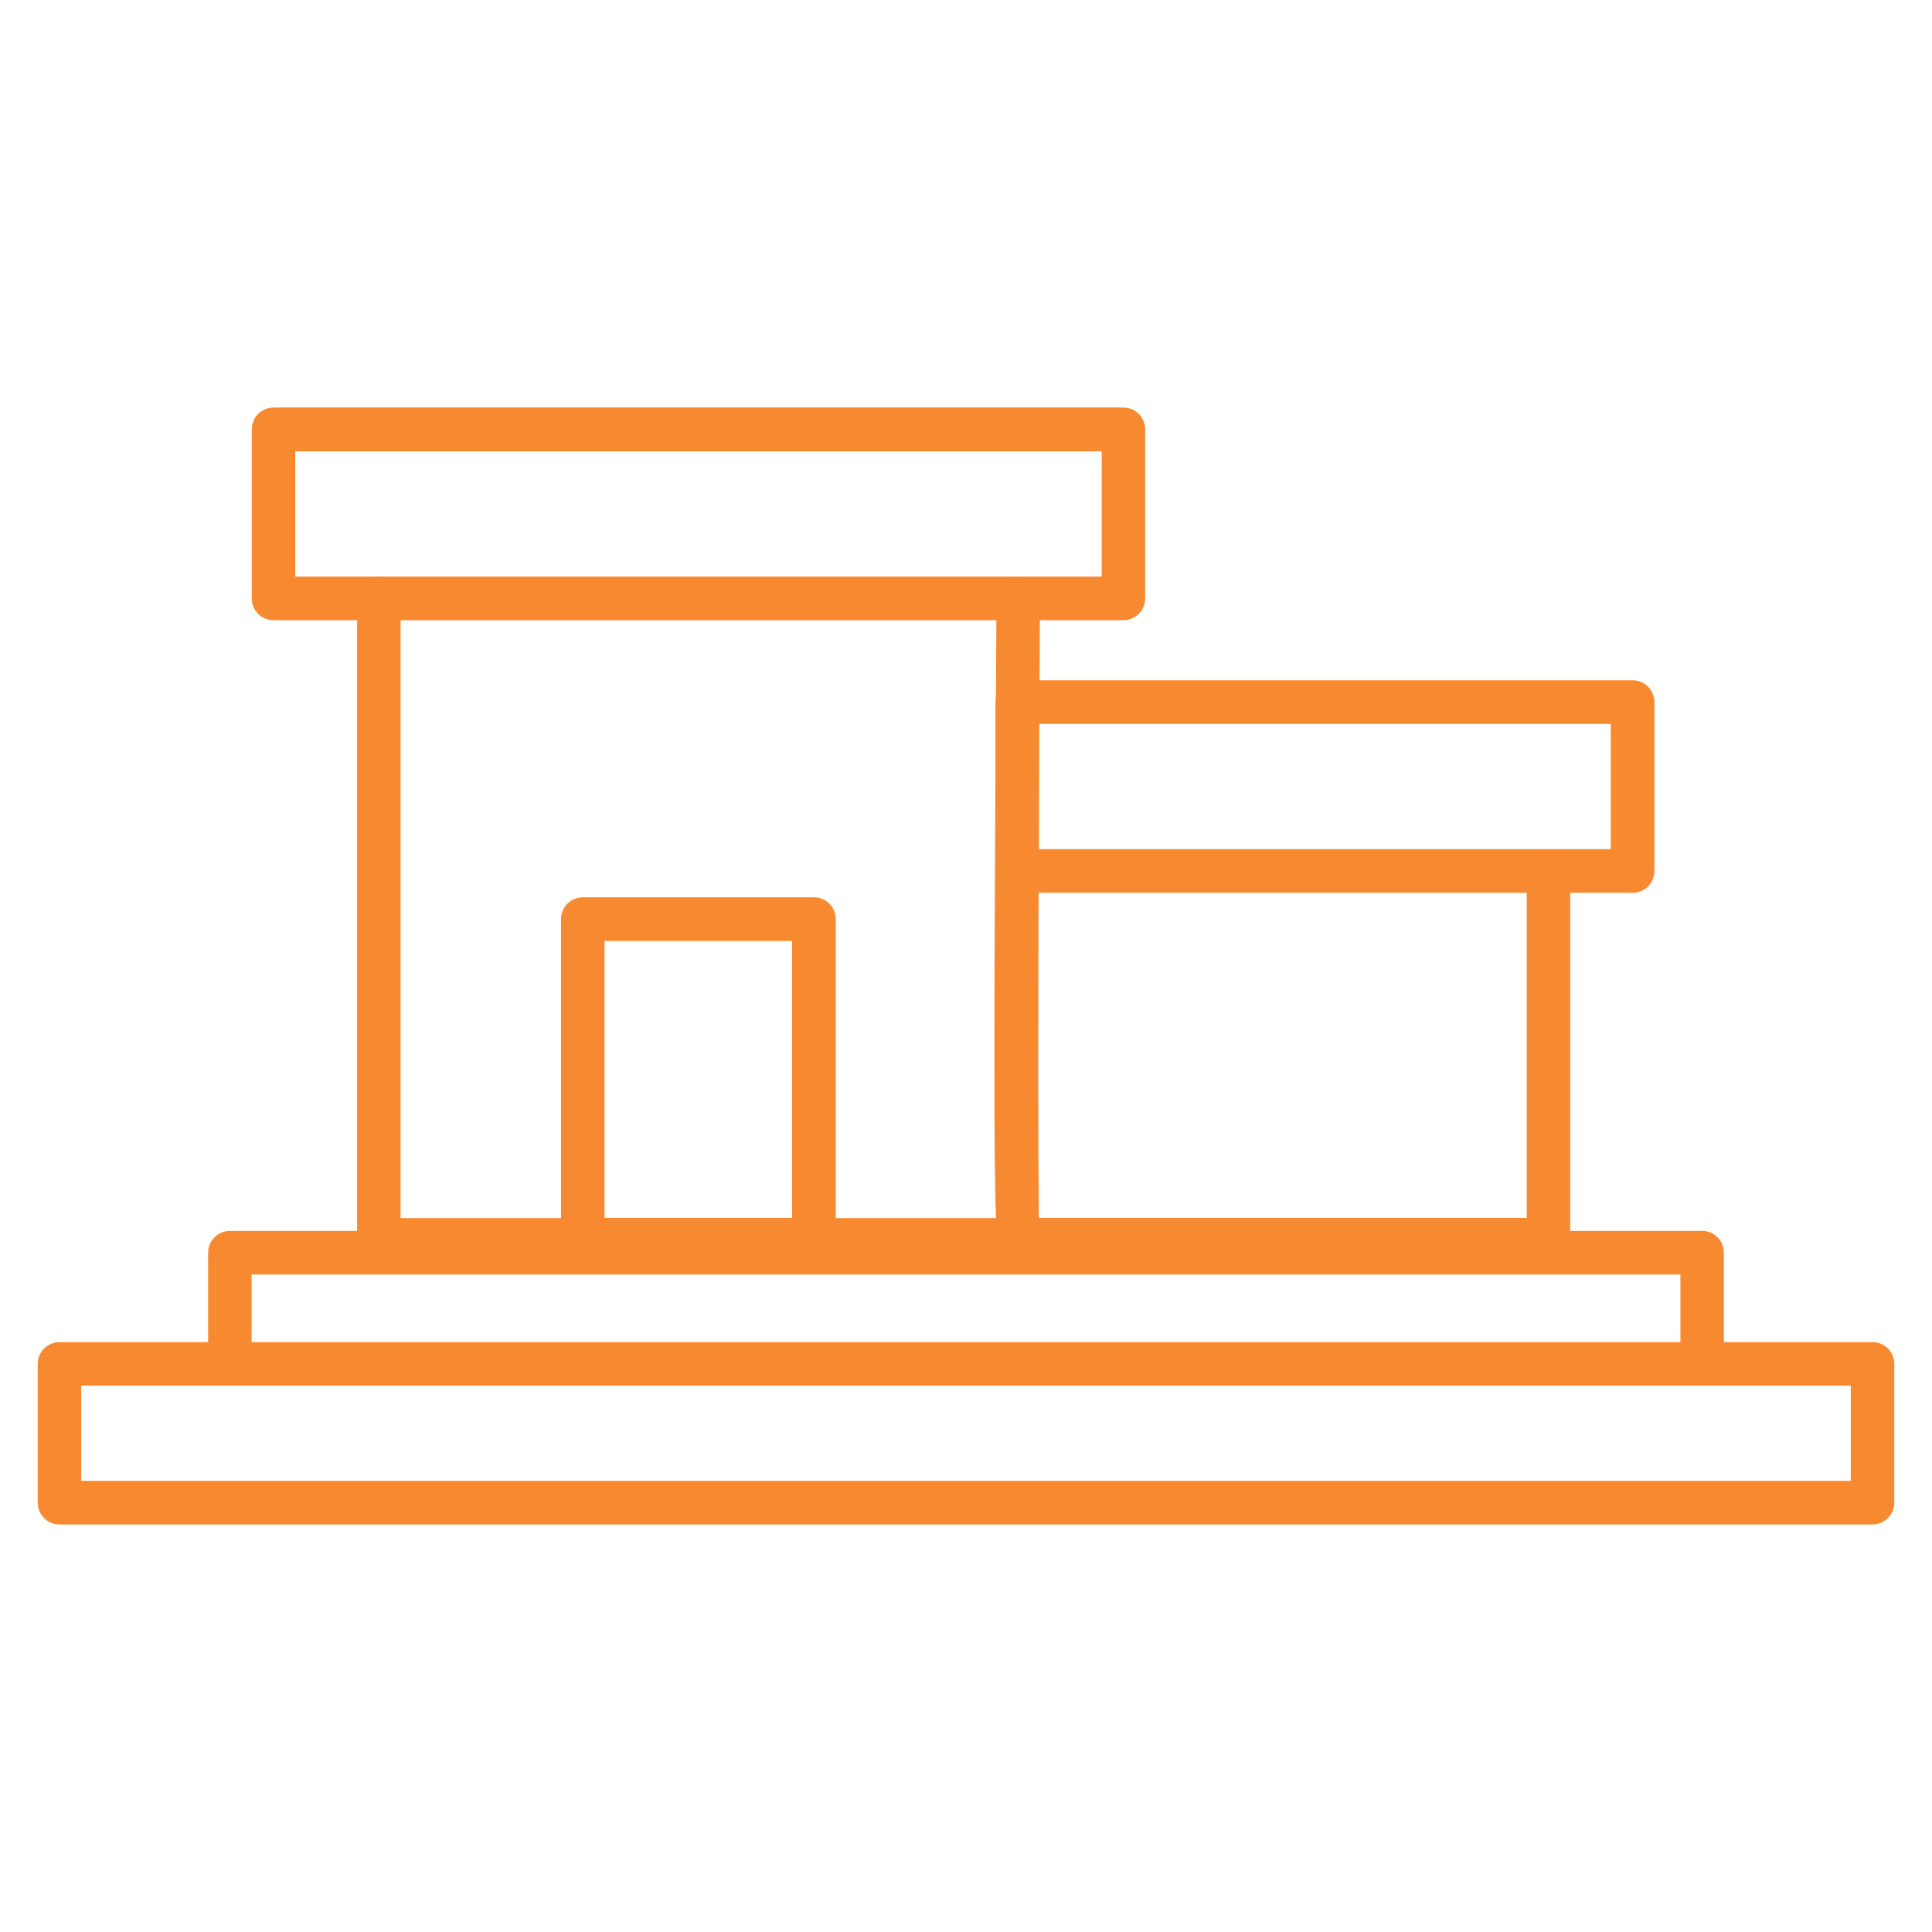
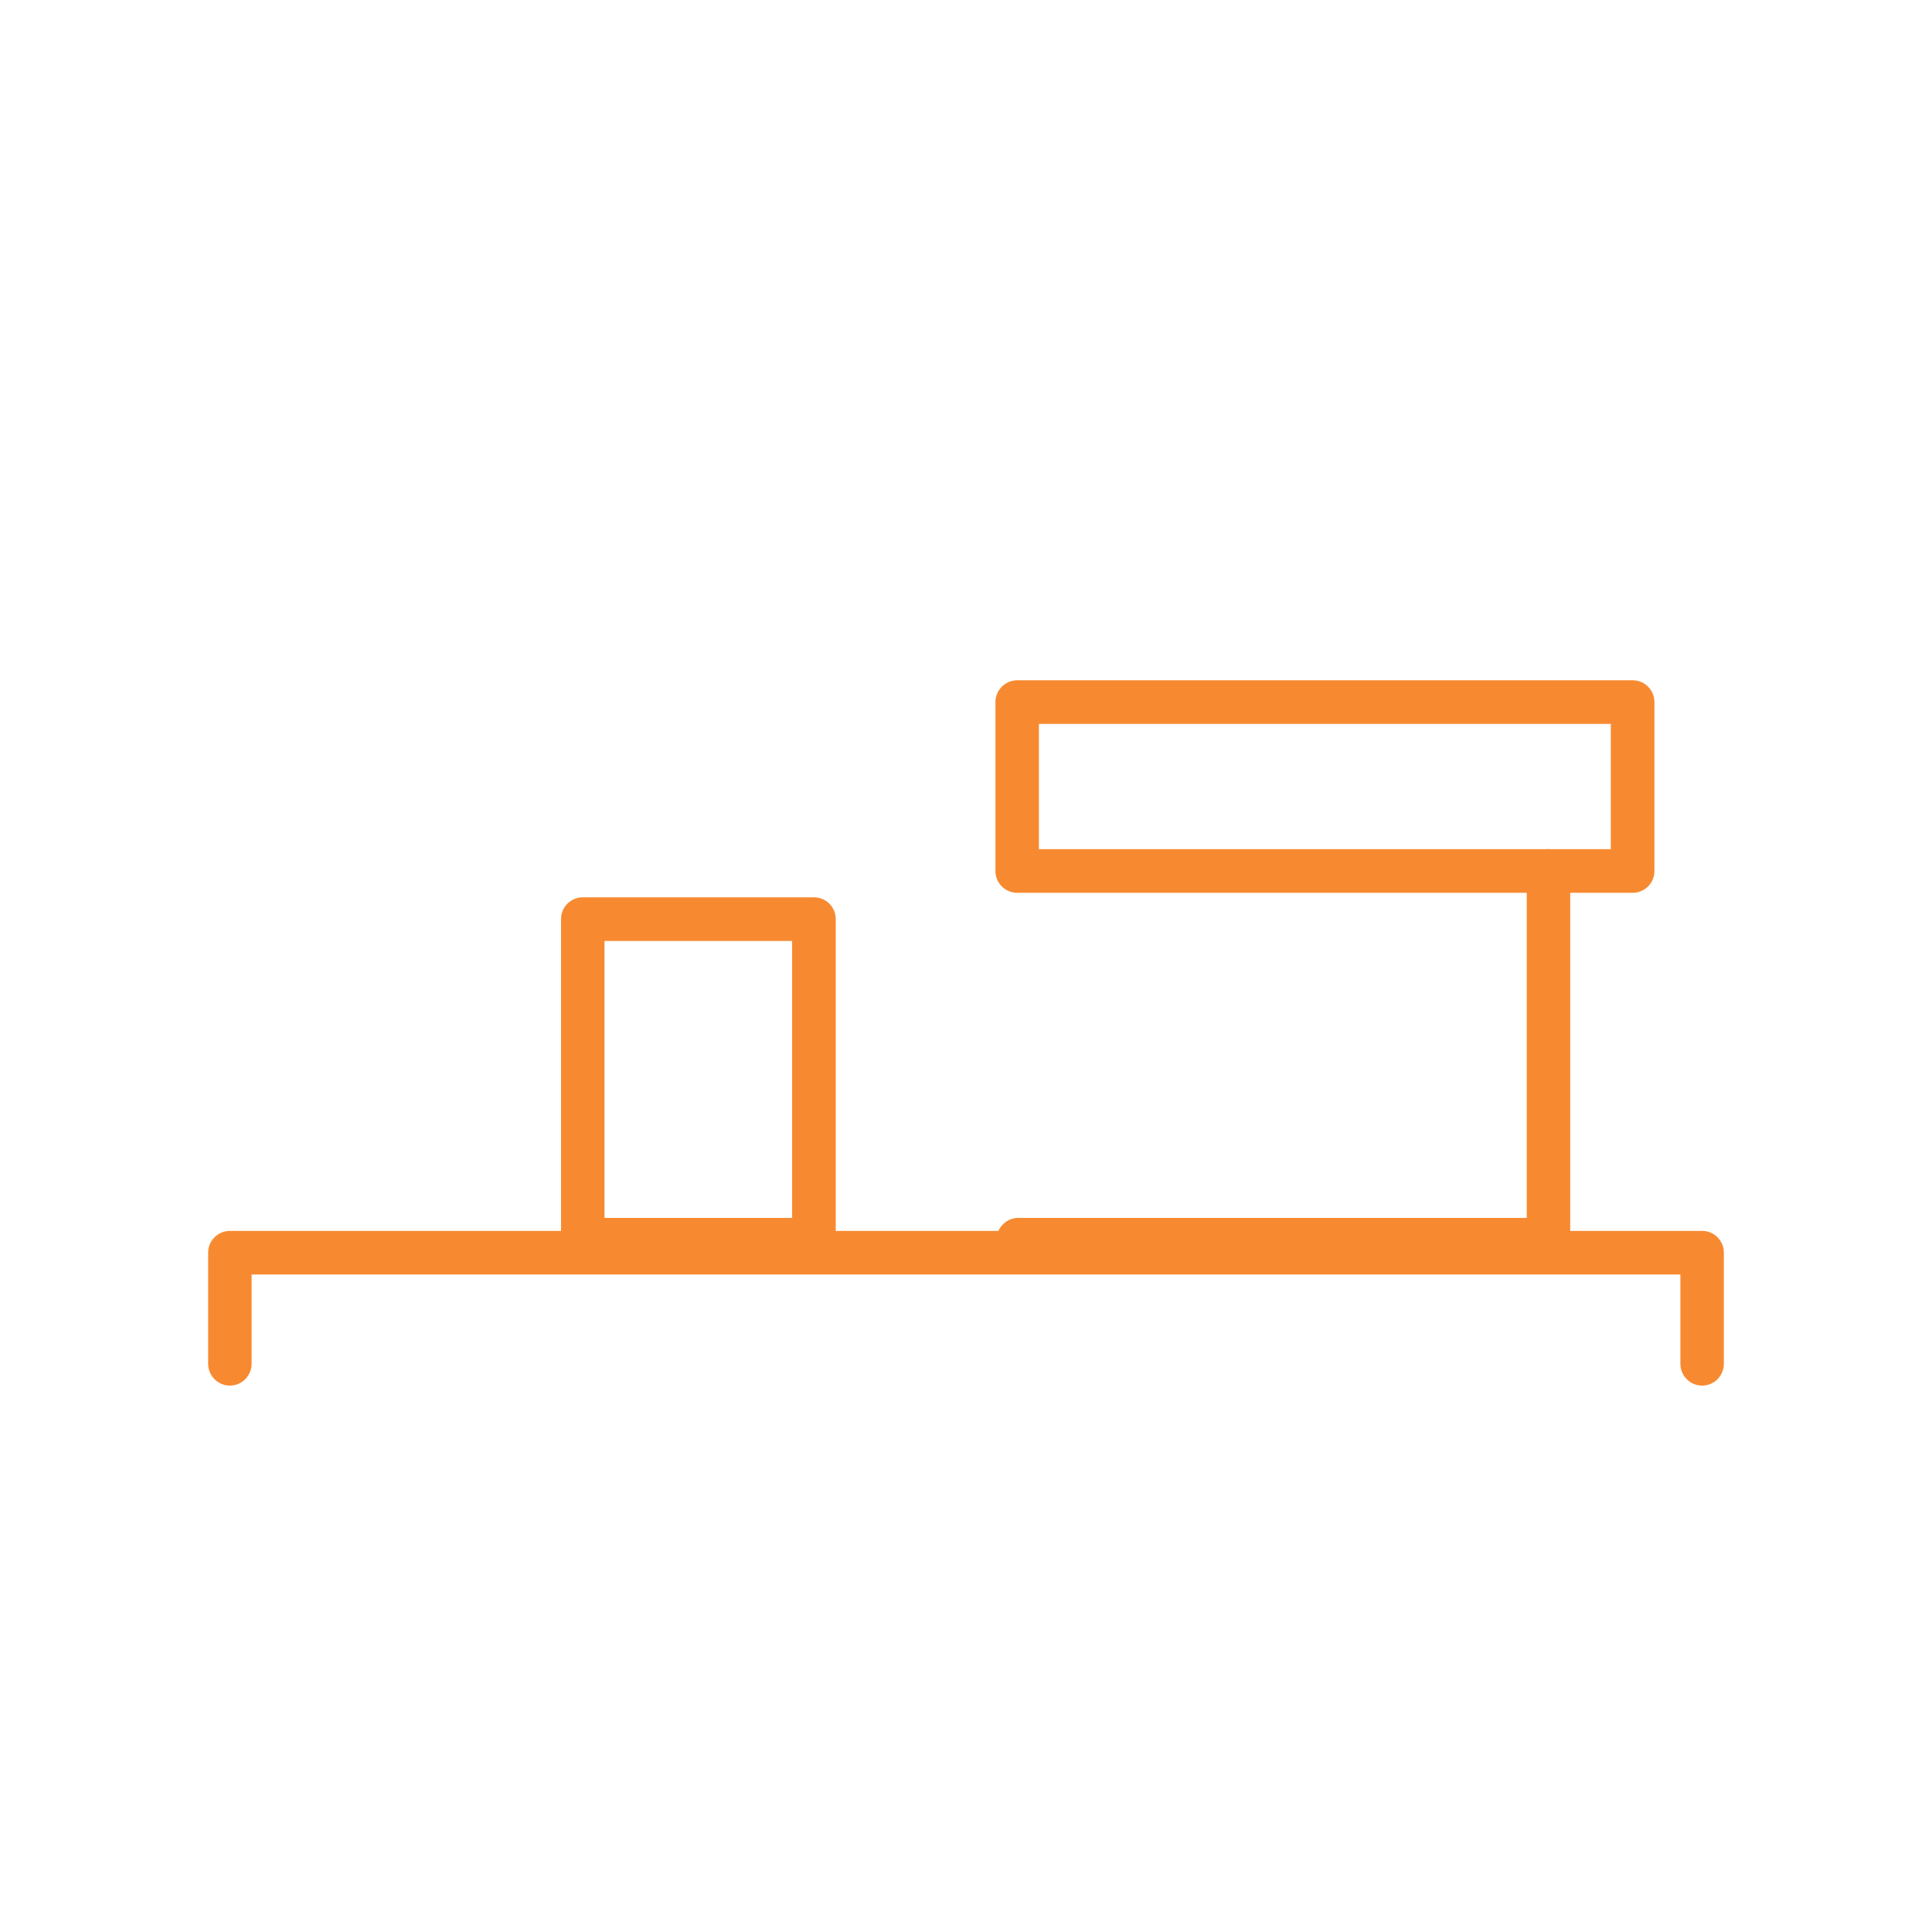
<svg xmlns="http://www.w3.org/2000/svg" id="Capa_1" data-name="Capa 1" width="128" height="128" viewBox="0 0 128 128">
  <defs>
    <style> .cls-1 { clip-path: url(#clippath); } .cls-2 { fill: none; } .cls-2, .cls-3 { stroke-width: 0px; } .cls-3 { fill: #f78a31; } </style>
    <clipPath id="clippath">
      <rect class="cls-2" x="2.5" y="27" width="123" height="74" />
    </clipPath>
  </defs>
  <g class="cls-1">
    <g>
-       <path class="cls-3" d="m74.43,41.09H18.12c-.8,0-1.44-.65-1.44-1.44v-11.2c0-.8.65-1.45,1.44-1.45h56.31c.8,0,1.44.65,1.44,1.45v11.2c0,.8-.65,1.44-1.44,1.44h0Zm-54.87-2.89h53.43v-8.3H19.56v8.3h0Z" />
      <path class="cls-3" d="m108.17,59.15h-40.78c-.8,0-1.44-.65-1.44-1.44v-11.19c0-.8.65-1.45,1.44-1.45h40.78c.8,0,1.44.65,1.44,1.45v11.19c0,.8-.65,1.44-1.44,1.44Zm-39.34-2.89h37.89v-8.3h-37.89v8.3Z" />
-       <path class="cls-3" d="m67.46,83.58H25.1c-.8,0-1.44-.65-1.44-1.44v-42.49c0-.8.65-1.45,1.44-1.45s1.44.65,1.44,1.45v41.05h39.45c-.16-3.74-.14-13.65.03-41.05,0-.8.67-1.43,1.45-1.44.8,0,1.44.66,1.43,1.45-.1,15.95-.18,40.09-.03,42.17.02.1.03.2.03.31,0,.8-.65,1.45-1.44,1.45h0Z" />
      <path class="cls-3" d="m102.59,83.58h-35.13c-.8,0-1.44-.65-1.44-1.44s.65-1.45,1.44-1.45h33.69v-22.98c0-.8.65-1.45,1.44-1.45s1.44.65,1.44,1.45v24.43c0,.8-.65,1.45-1.44,1.45h0Z" />
      <path class="cls-3" d="m53.93,83.58h-15.32c-.8,0-1.44-.65-1.44-1.44v-21.25c0-.8.65-1.44,1.44-1.44h15.32c.8,0,1.44.65,1.44,1.44v21.24c0,.8-.65,1.44-1.44,1.44h0Zm-13.88-2.89h12.43v-18.35h-12.43v18.35Z" />
      <path class="cls-3" d="m112.77,91.8c-.8,0-1.44-.65-1.44-1.45v-5.91H16.67v5.91c0,.8-.65,1.45-1.44,1.45s-1.44-.65-1.44-1.45v-7.36c0-.8.65-1.44,1.44-1.44h97.54c.8,0,1.44.65,1.44,1.44v7.36c0,.8-.64,1.45-1.44,1.45Z" />
-       <path class="cls-3" d="m124.06,101H3.94c-.8,0-1.44-.65-1.44-1.44v-9.2c0-.8.65-1.44,1.44-1.44h120.12c.8,0,1.44.65,1.44,1.44v9.2c0,.8-.65,1.44-1.44,1.44Zm-118.67-2.89h117.23v-6.31H5.38v6.31h0Z" />
    </g>
  </g>
</svg>